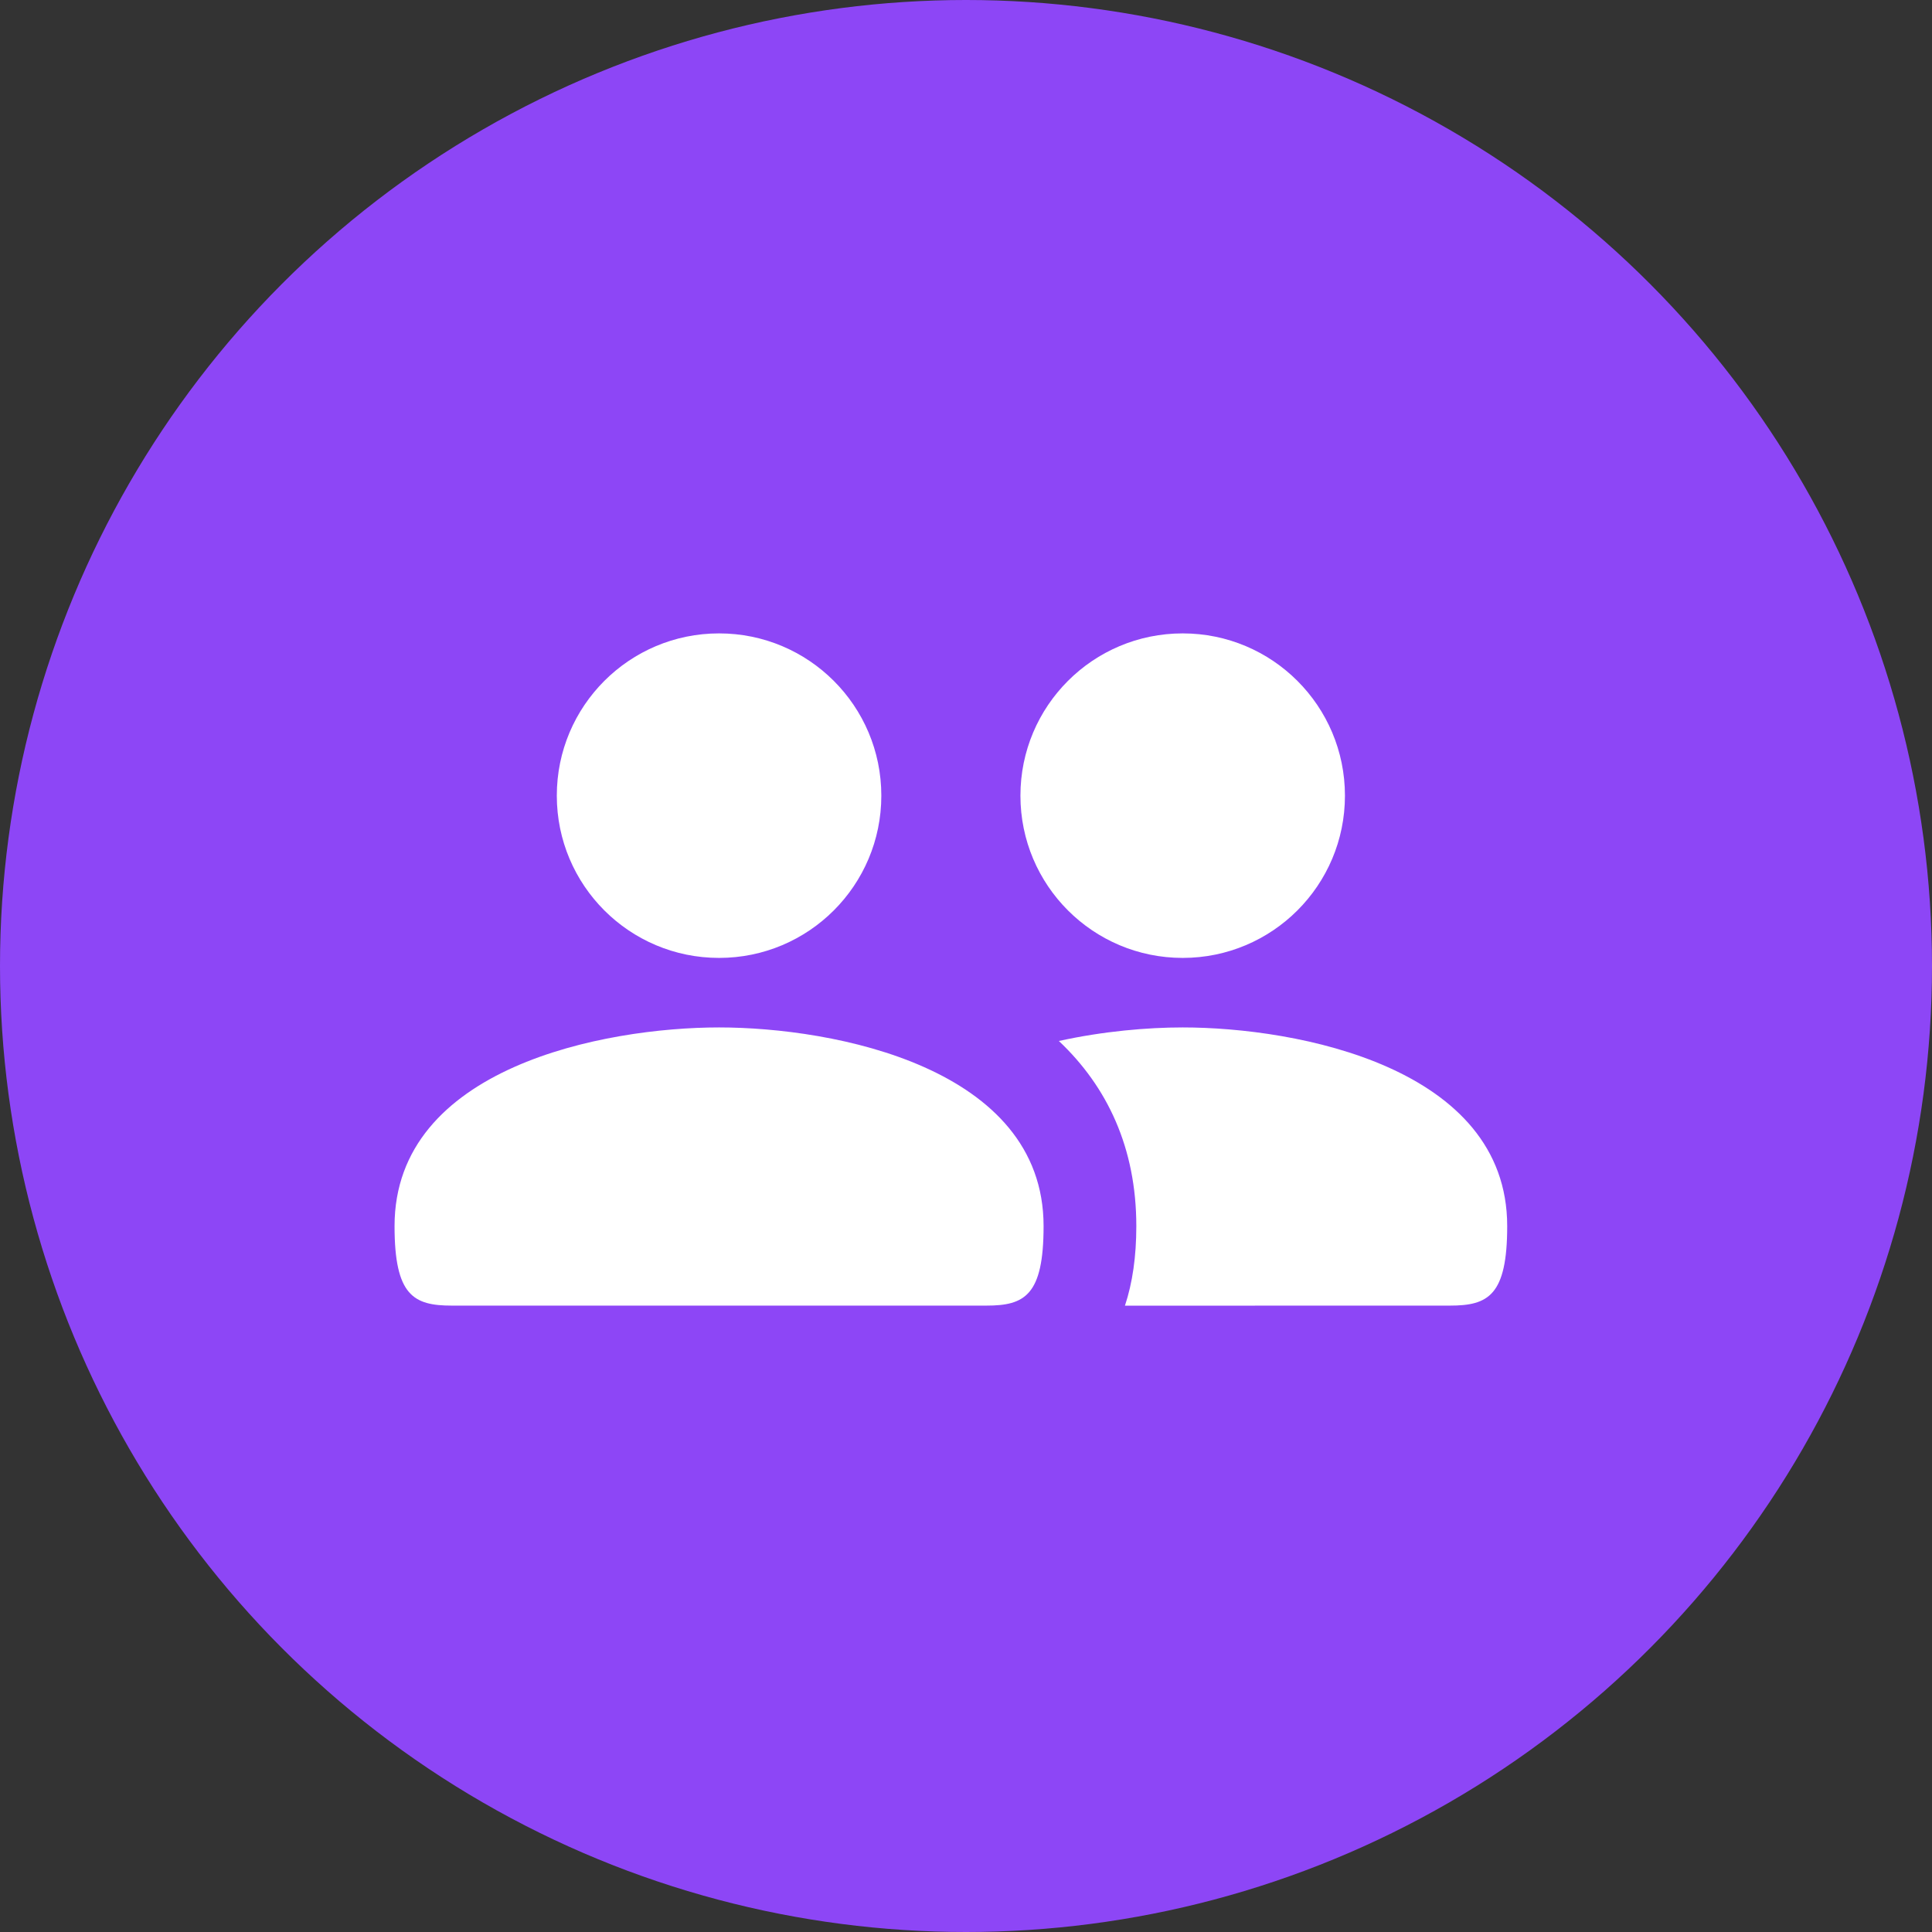
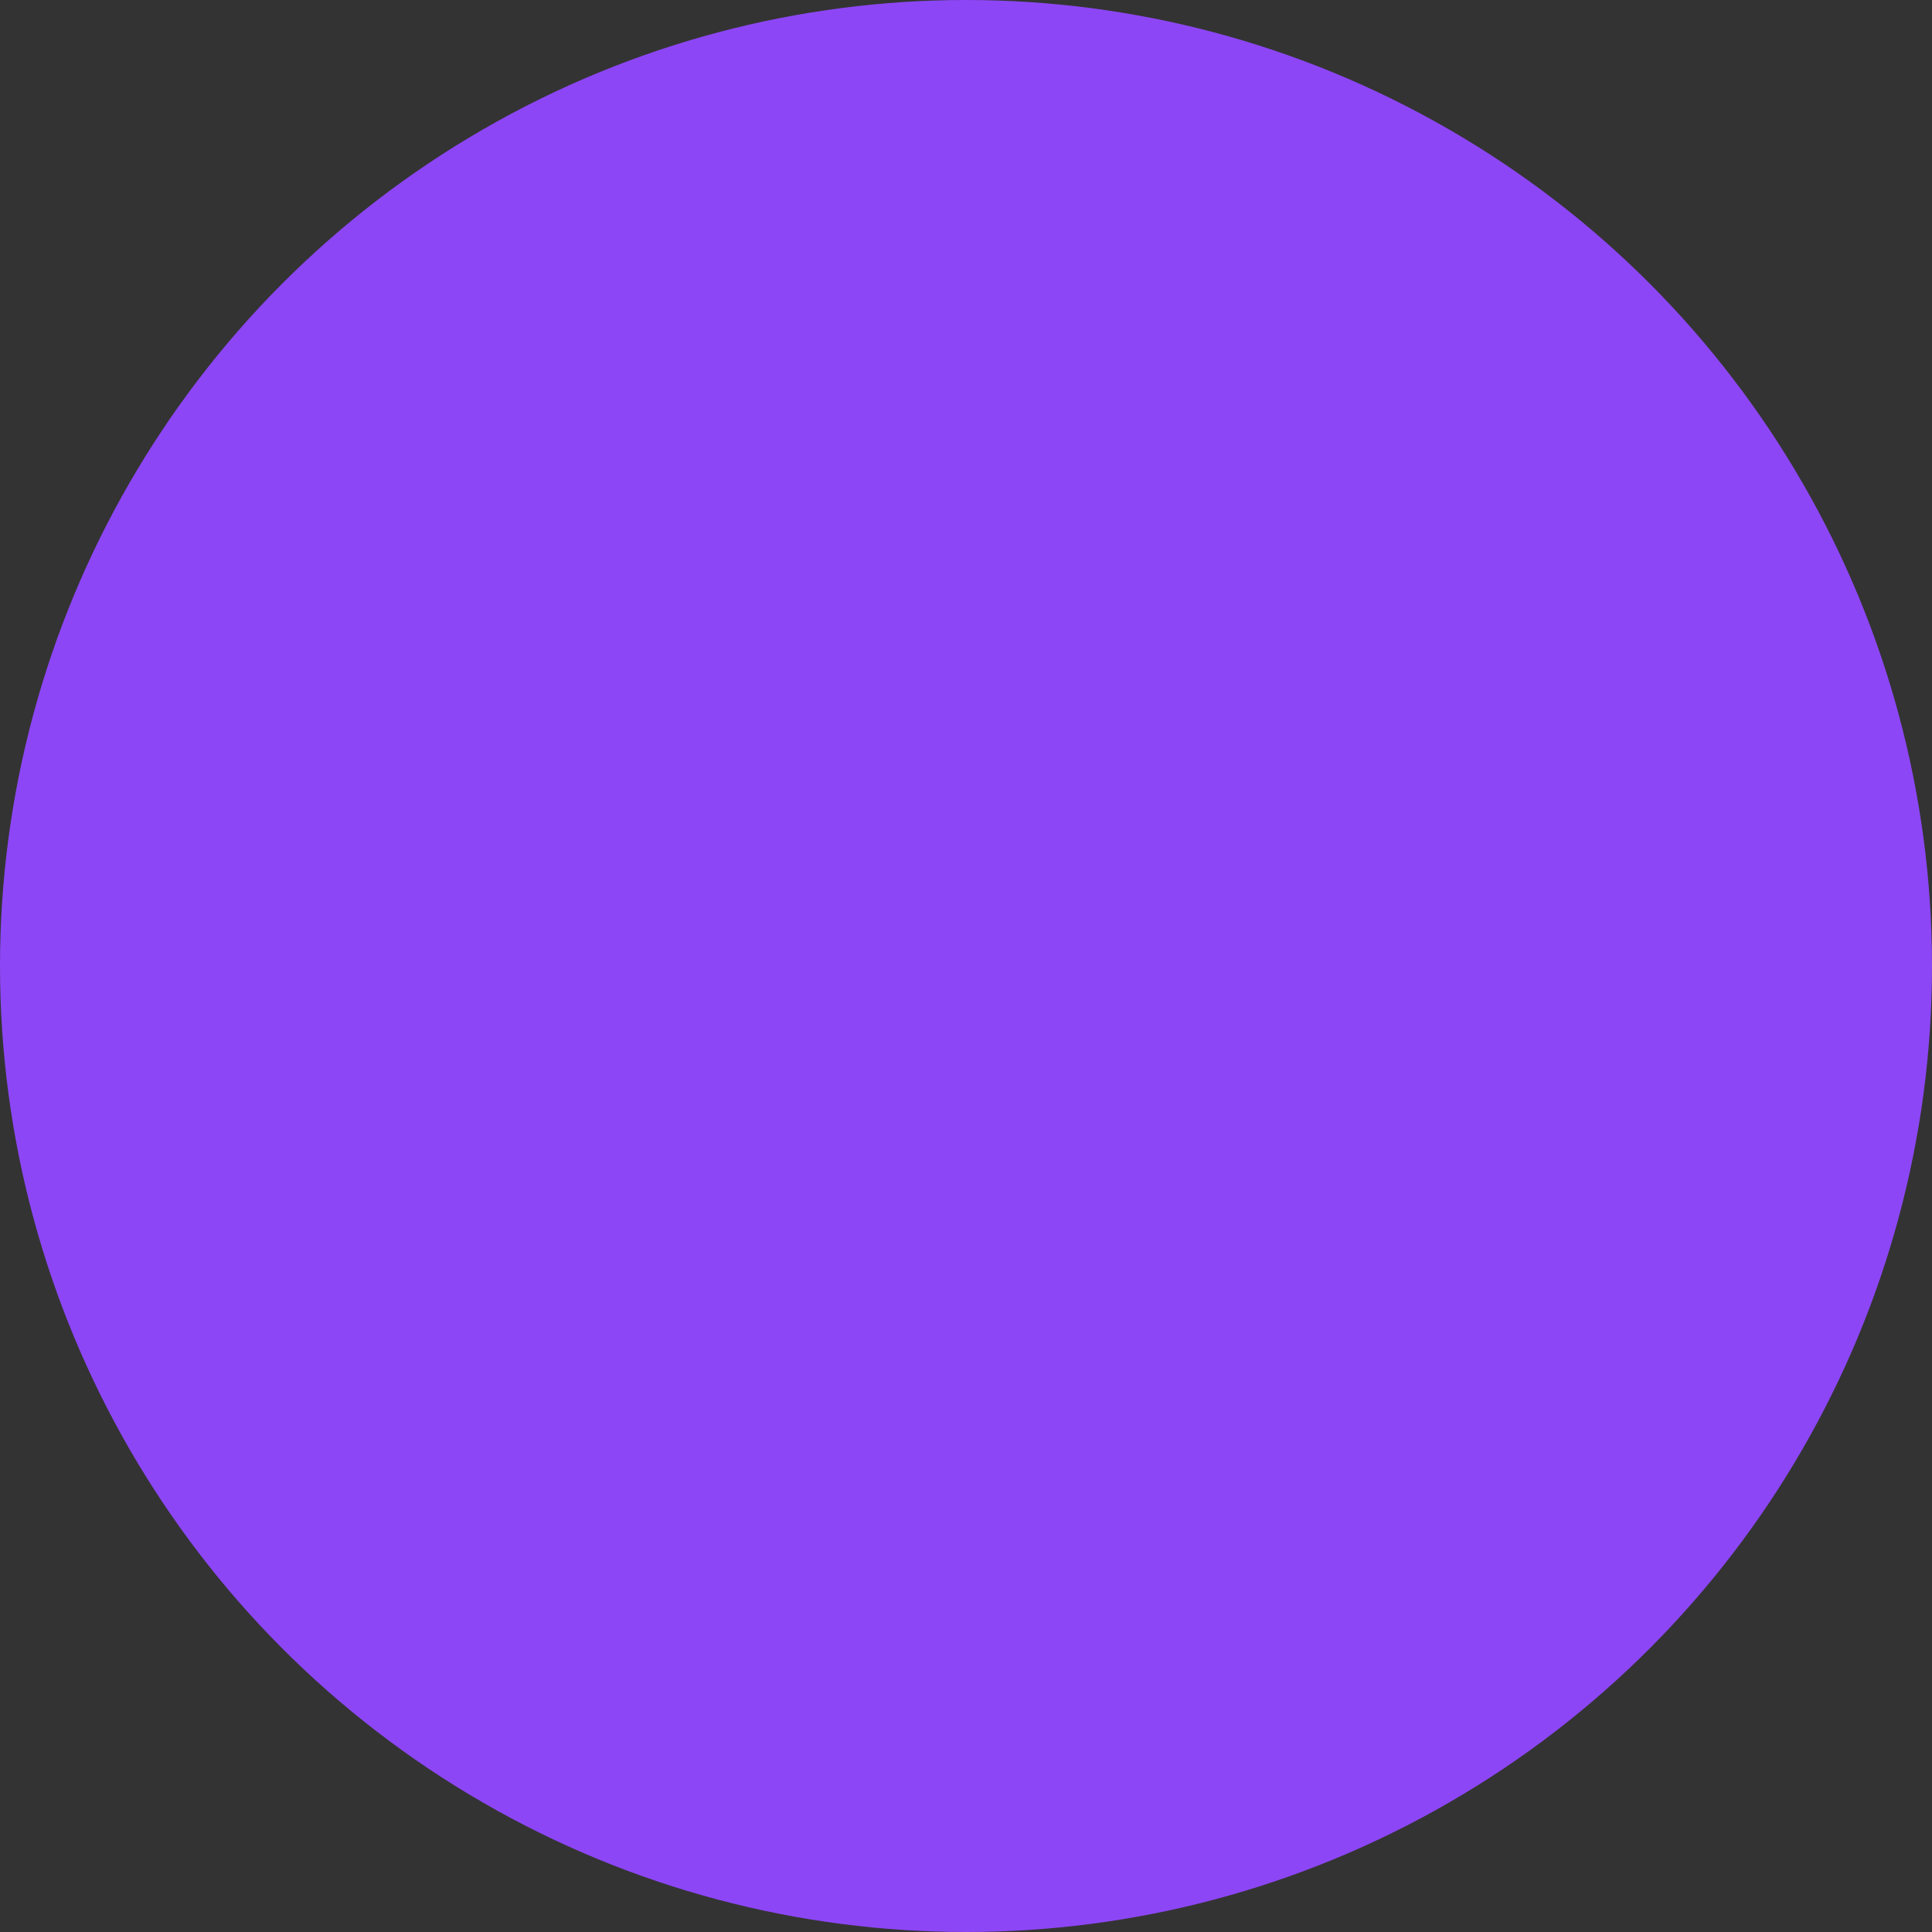
<svg xmlns="http://www.w3.org/2000/svg" width="64" height="64" viewBox="0 0 64 64" fill="none">
  <rect x="0" y="0" width="64" height="64" fill="#333333" stroke="none" />
  <circle cx="32" cy="32" r="32" fill="#8D46F6" />
-   <path d="M44.553 26.357C44.553 23.387 42.147 20.982 39.178 20.982C36.208 20.982 33.803 23.387 33.803 26.357C33.803 29.327 36.208 31.732 39.178 31.732C42.147 31.732 44.553 29.327 44.553 26.357ZM39.178 34.035C42.972 34.035 49.928 35.352 49.928 40.617C49.928 42.921 49.295 43.25 48.03 43.25L37.265 43.252C37.515 42.502 37.642 41.622 37.642 40.617C37.642 38.023 36.678 35.996 35.076 34.484C36.545 34.16 38.011 34.035 39.178 34.035ZM23.82 34.035C27.614 34.035 34.57 35.352 34.57 40.617C34.57 42.921 33.938 43.25 32.673 43.25H14.967C13.703 43.25 13.07 42.921 13.07 40.617C13.07 35.352 20.026 34.035 23.82 34.035ZM23.82 20.982C26.79 20.982 29.195 23.387 29.195 26.357C29.195 29.327 26.79 31.732 23.82 31.732C20.851 31.732 18.445 29.327 18.445 26.357C18.445 23.387 20.851 20.982 23.82 20.982Z" fill="white" />
</svg>